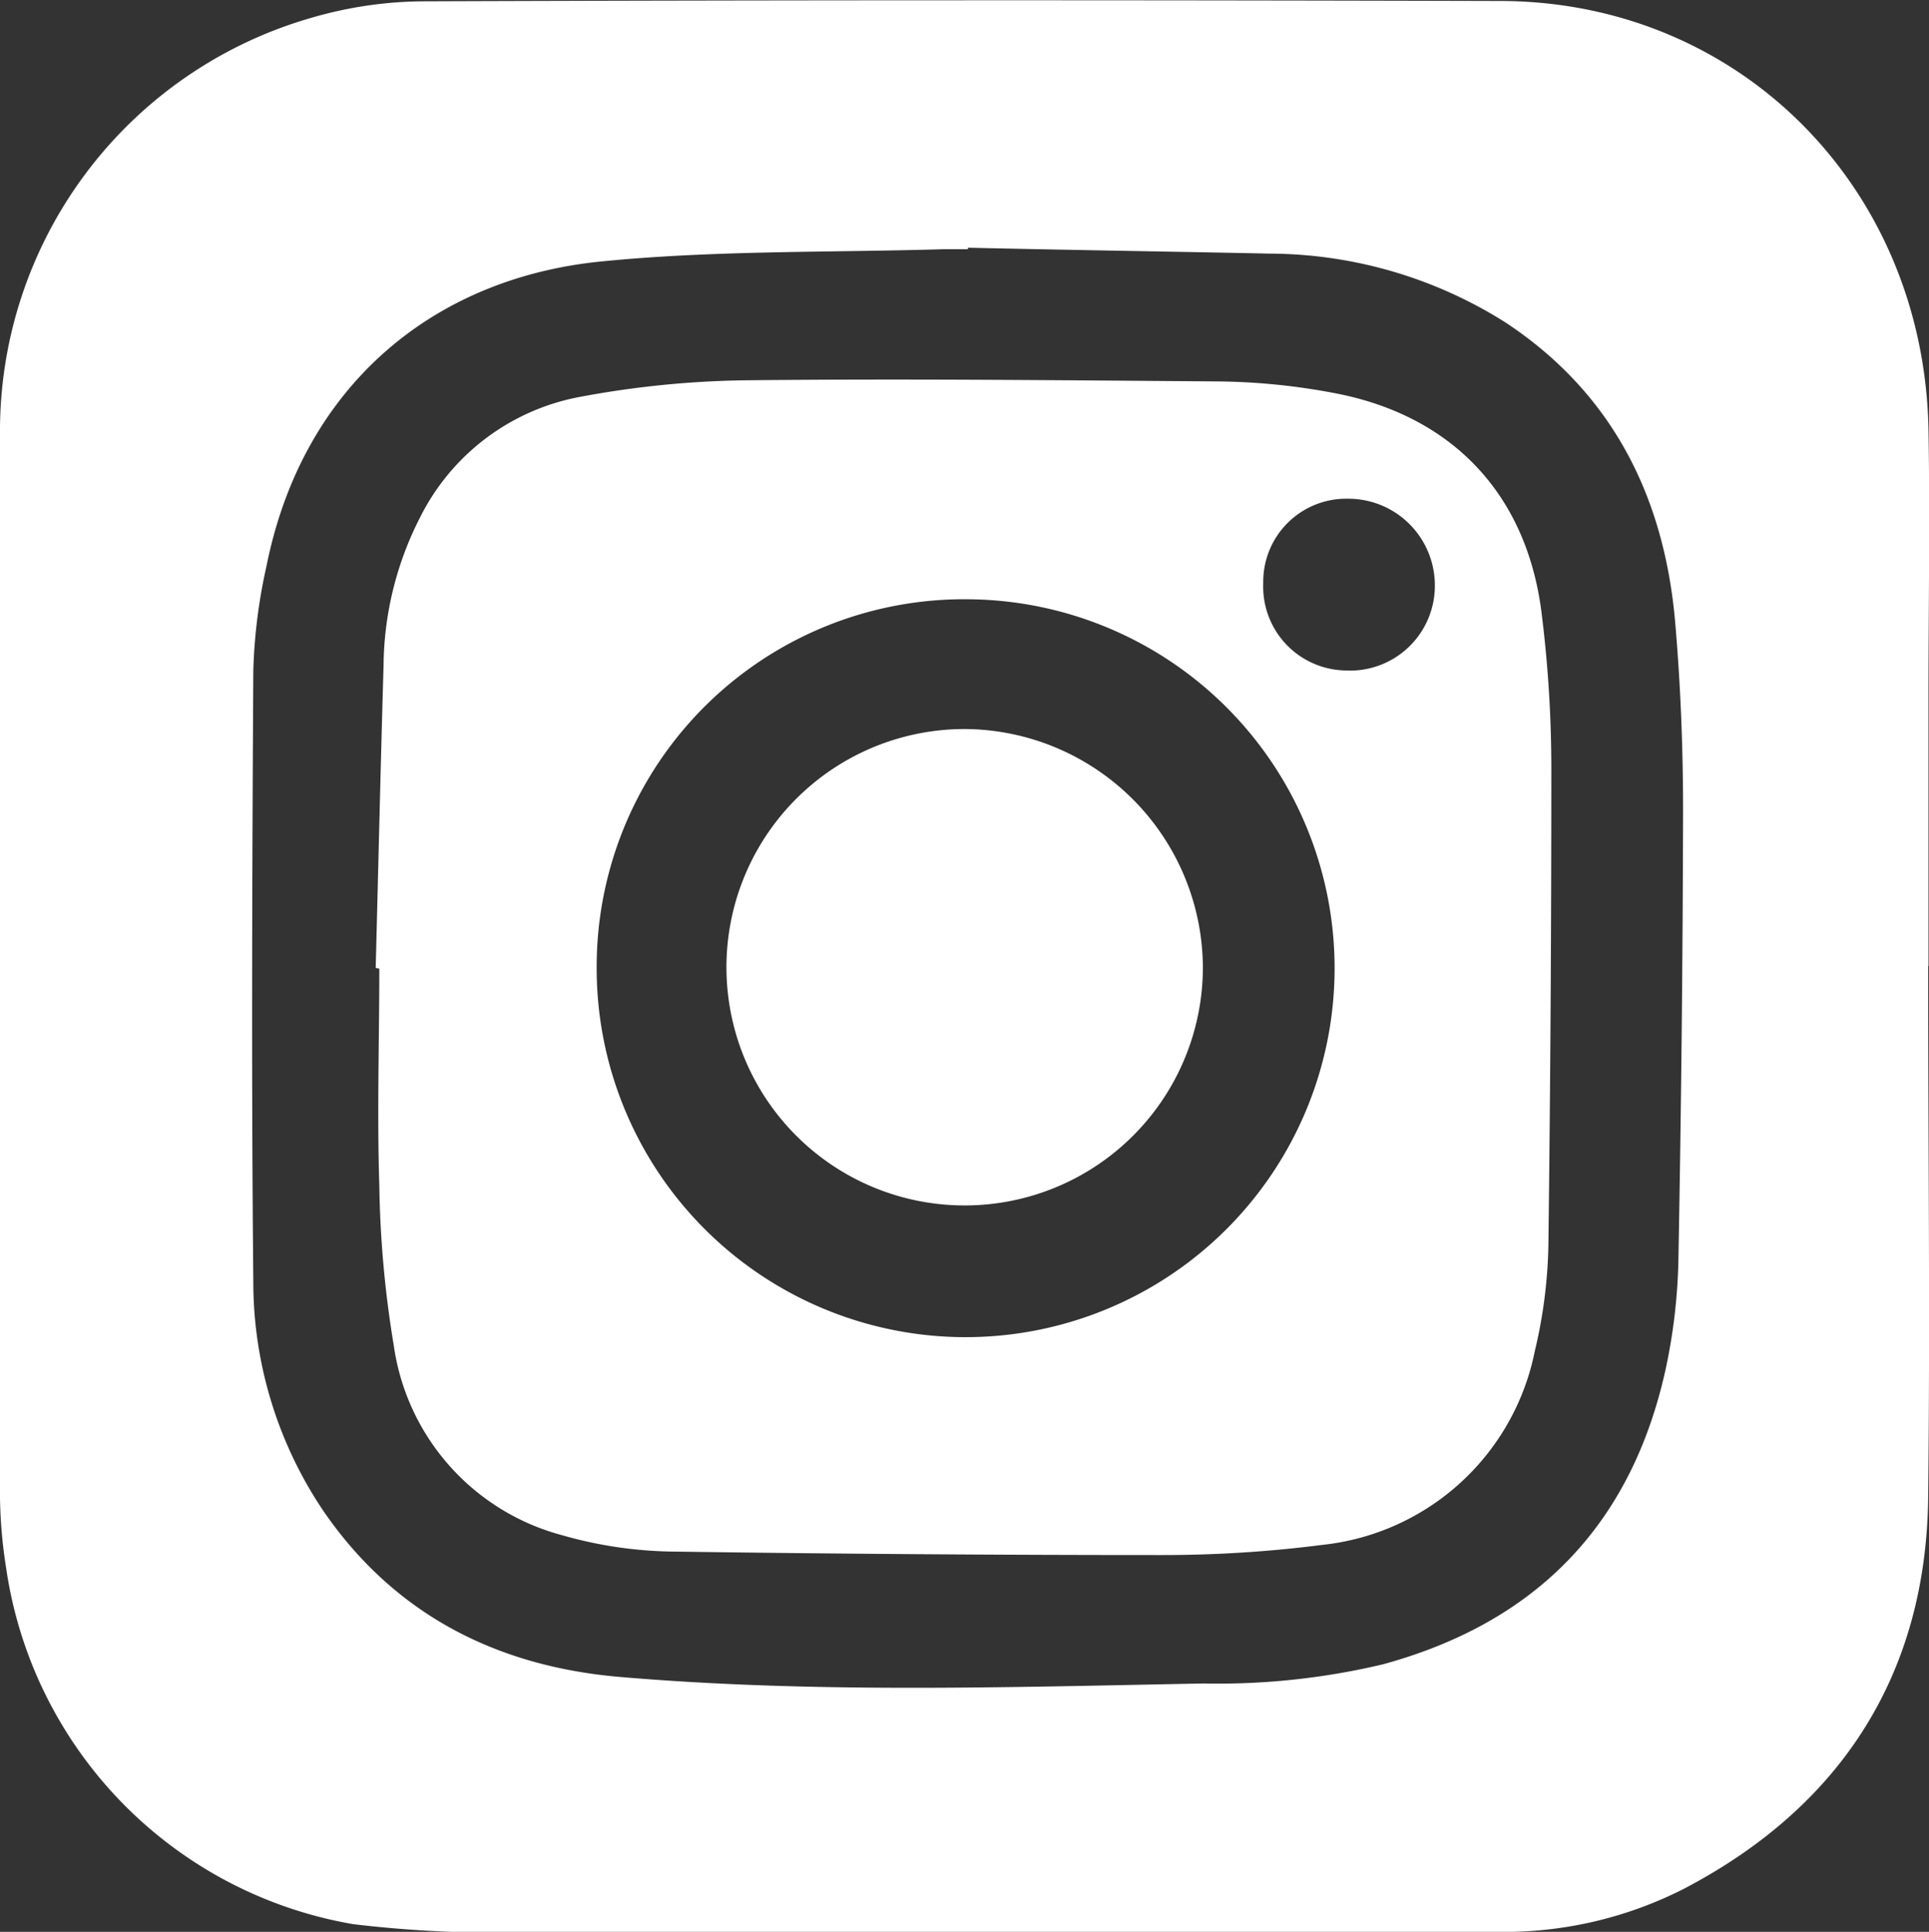
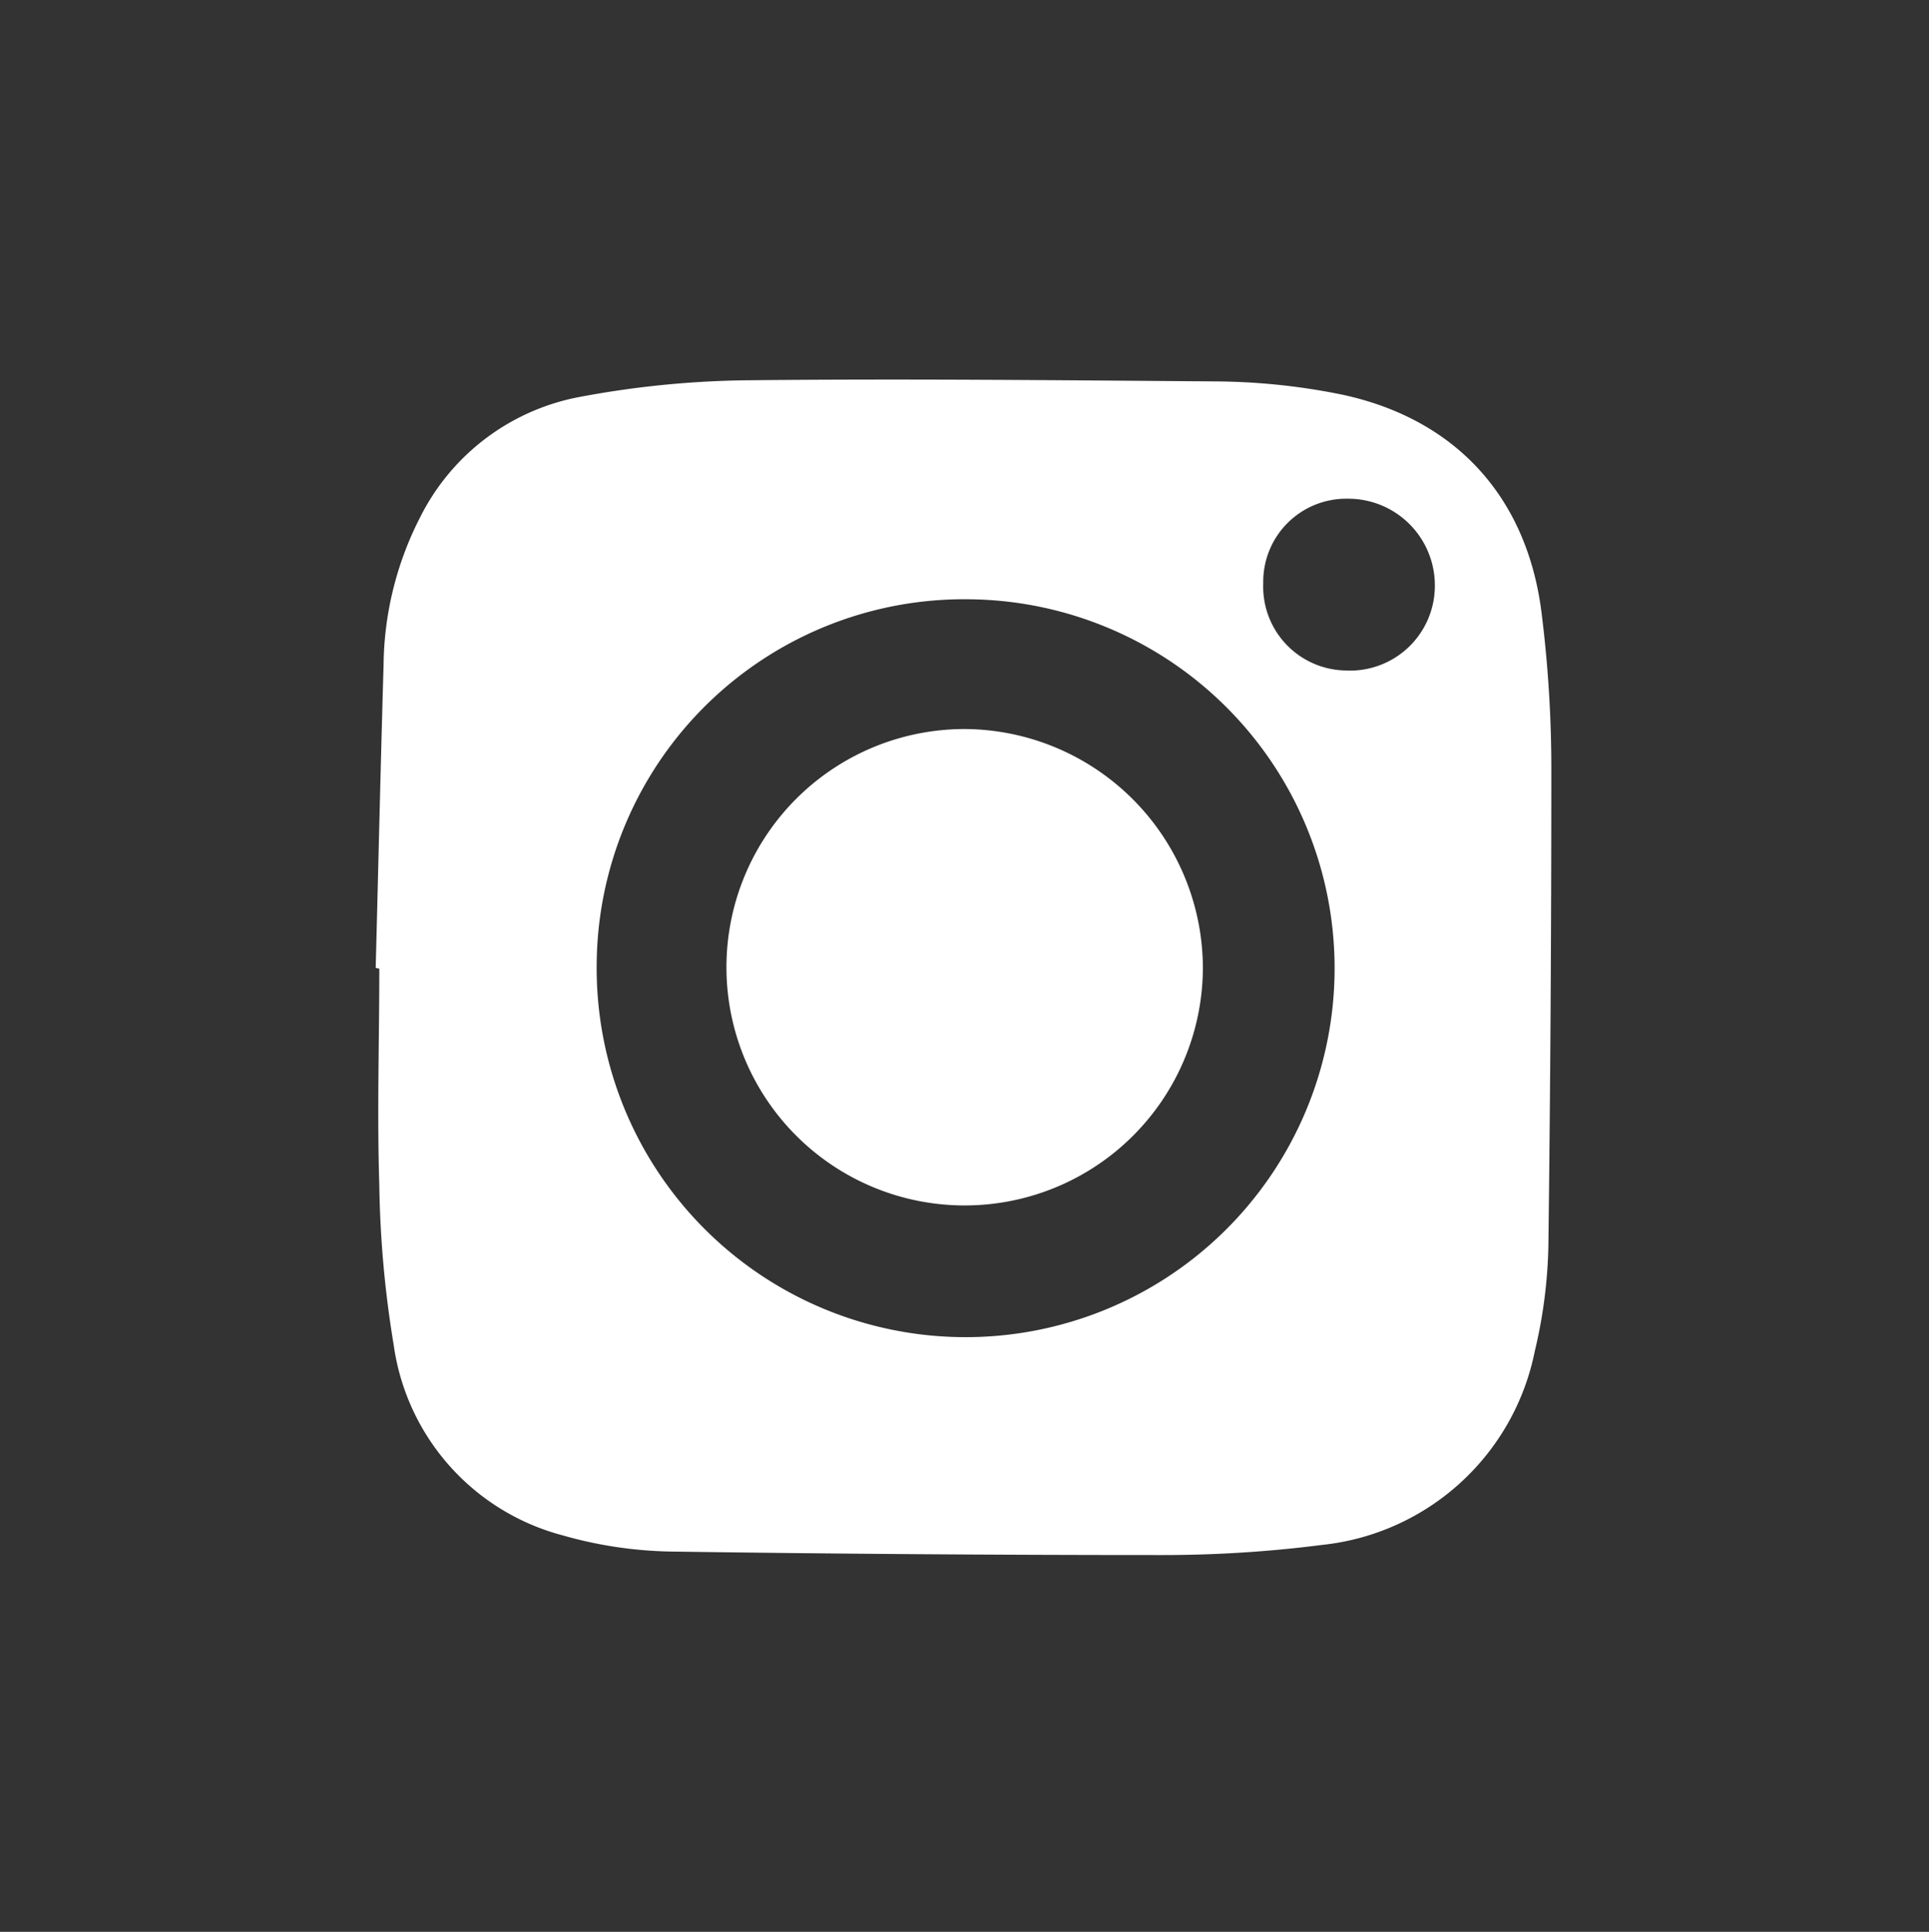
<svg xmlns="http://www.w3.org/2000/svg" viewBox="0 0 117.58 117.76">
  <rect x="0" y="0" width="117.58" height="117.76" fill="#333333" stroke="none" />
  <defs>
    <style>.cls-1{fill:#fff;}</style>
  </defs>
  <g id="Ebene_2" data-name="Ebene 2">
    <g id="Ebene_1-2" data-name="Ebene 1">
-       <path class="cls-1" d="M117.53,58.88c0,10.79.12,21.59,0,32.38s-5.3,18.87-14.92,23.89a24.17,24.17,0,0,1-11.35,2.61c-19.5,0-39,0-58.5,0a72.41,72.41,0,0,1-11.23-.47A25.78,25.78,0,0,1,.37,95.55,29.44,29.44,0,0,1,0,91.26Q0,58.88,0,26.49A26.21,26.21,0,0,1,19,1.08a24.82,24.82,0,0,1,6.84-1C47.75,0,69.65,0,91.55.06c14.57.08,25.75,11.45,26,26.19.09,5.44,0,10.88,0,16.32s0,10.87,0,16.31ZM59,15.1v.09c-.48,0-1,0-1.44,0-7,.21-13.93.06-20.83.74-10.4,1-18.3,7.68-20.48,18.55a33.17,33.17,0,0,0-.81,6.41c-.07,12.4-.12,24.79,0,37.18a25,25,0,0,0,4.25,14c4.37,6.39,10.67,9.54,18.2,10.16,11.81,1,23.65.61,35.47.39a43.51,43.51,0,0,0,10.94-1.17c9.37-2.56,15.15-8.53,17.23-18a34.82,34.82,0,0,0,.78-6.9q.25-13.55.28-27.1c0-3.83-.15-7.68-.48-11.5-.66-7.65-3.82-14-10.37-18.31a27.07,27.07,0,0,0-14.32-4.18C71.28,15.33,65.12,15.24,59,15.1Z" />
      <path class="cls-1" d="M22.9,59c.16-6.15.3-12.3.48-18.45a20.15,20.15,0,0,1,2.22-9,13.69,13.69,0,0,1,9.82-7.37,58.4,58.4,0,0,1,10.22-1c9.51-.1,19,0,28.53.07a39.72,39.72,0,0,1,7.61.8C88.64,25.51,93,30.19,93.94,37.17a76.41,76.41,0,0,1,.62,9.8q0,14.51-.18,29a30.1,30.1,0,0,1-.83,6.4A14.8,14.8,0,0,1,80.61,94.17a76.15,76.15,0,0,1-9.79.62q-14.86,0-29.72-.21a25.54,25.54,0,0,1-6.84-1A14,14,0,0,1,24,82a65,65,0,0,1-.88-9.77c-.14-4.39,0-8.79,0-13.18Zm13.47-.19A22.49,22.49,0,1,0,59.1,36.53,22.4,22.4,0,0,0,36.37,58.84ZM77,35.55a5.11,5.11,0,0,0,5,5.32,5.17,5.17,0,0,0,5.46-5.14,5.28,5.28,0,0,0-5.32-5.33A5.06,5.06,0,0,0,77,35.55Z" />
      <path class="cls-1" d="M73.32,59A14.52,14.52,0,1,1,58.88,44.44,14.6,14.6,0,0,1,73.32,59Z" />
    </g>
  </g>
</svg>